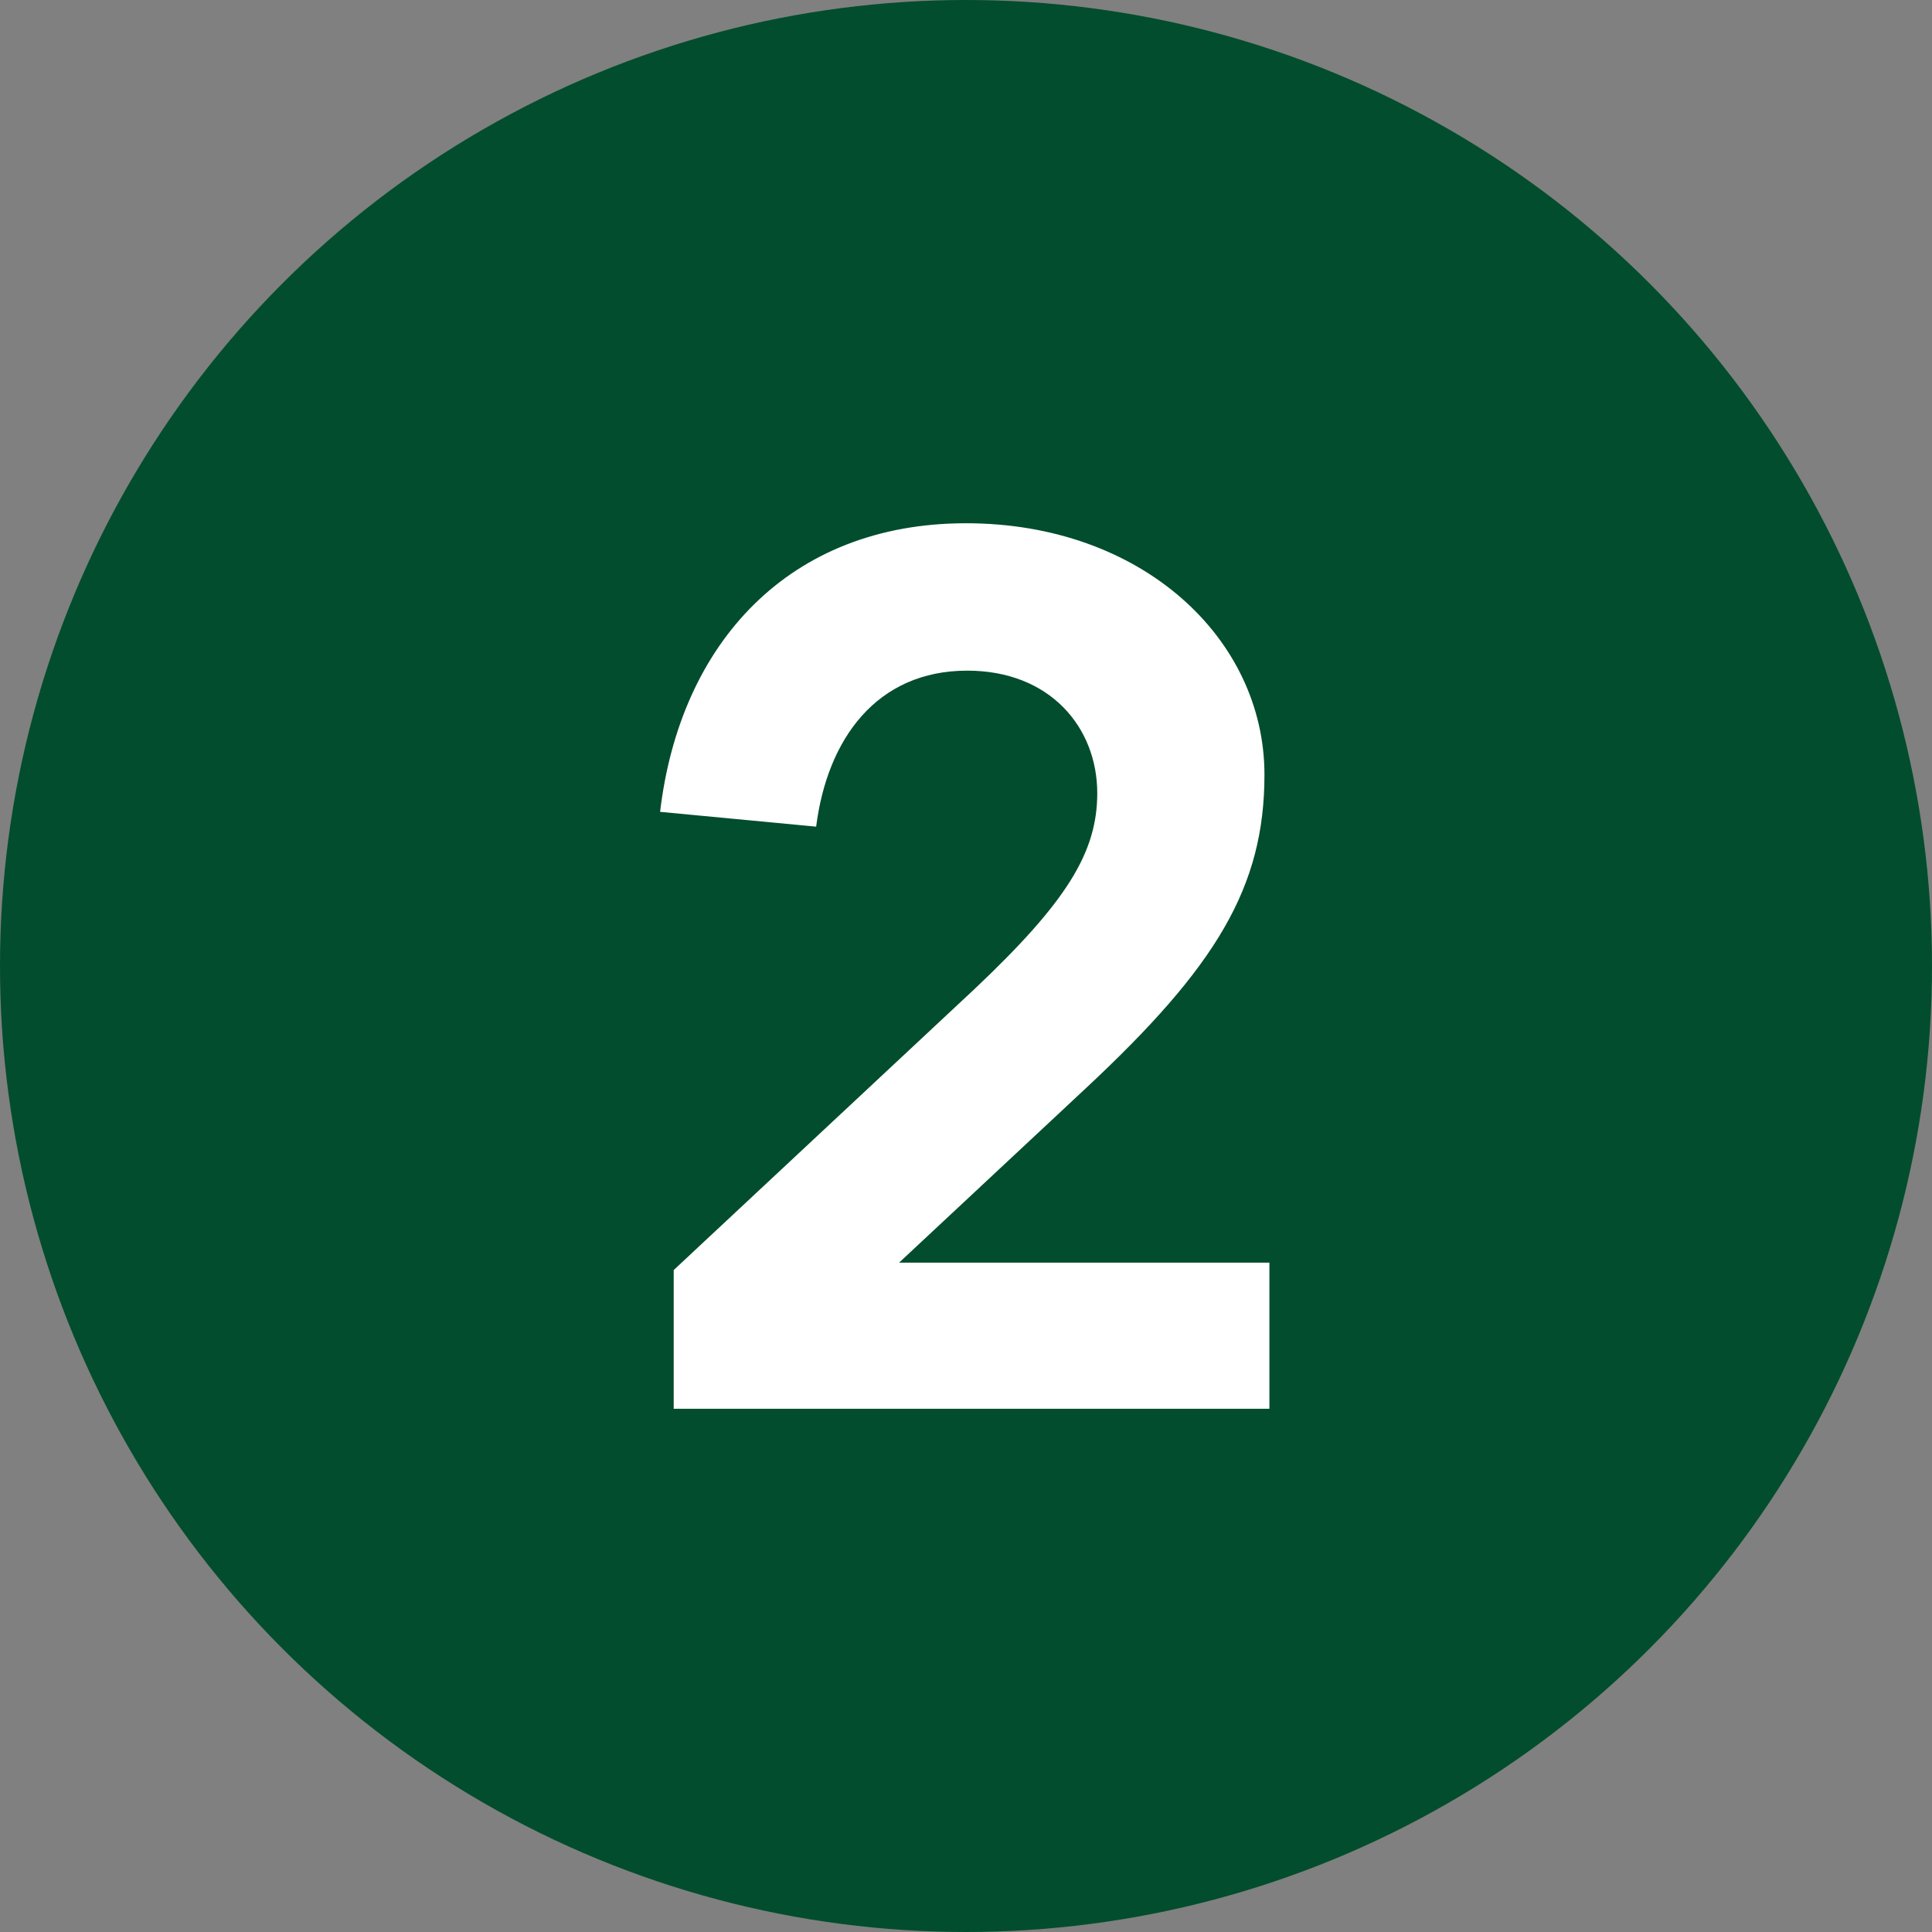
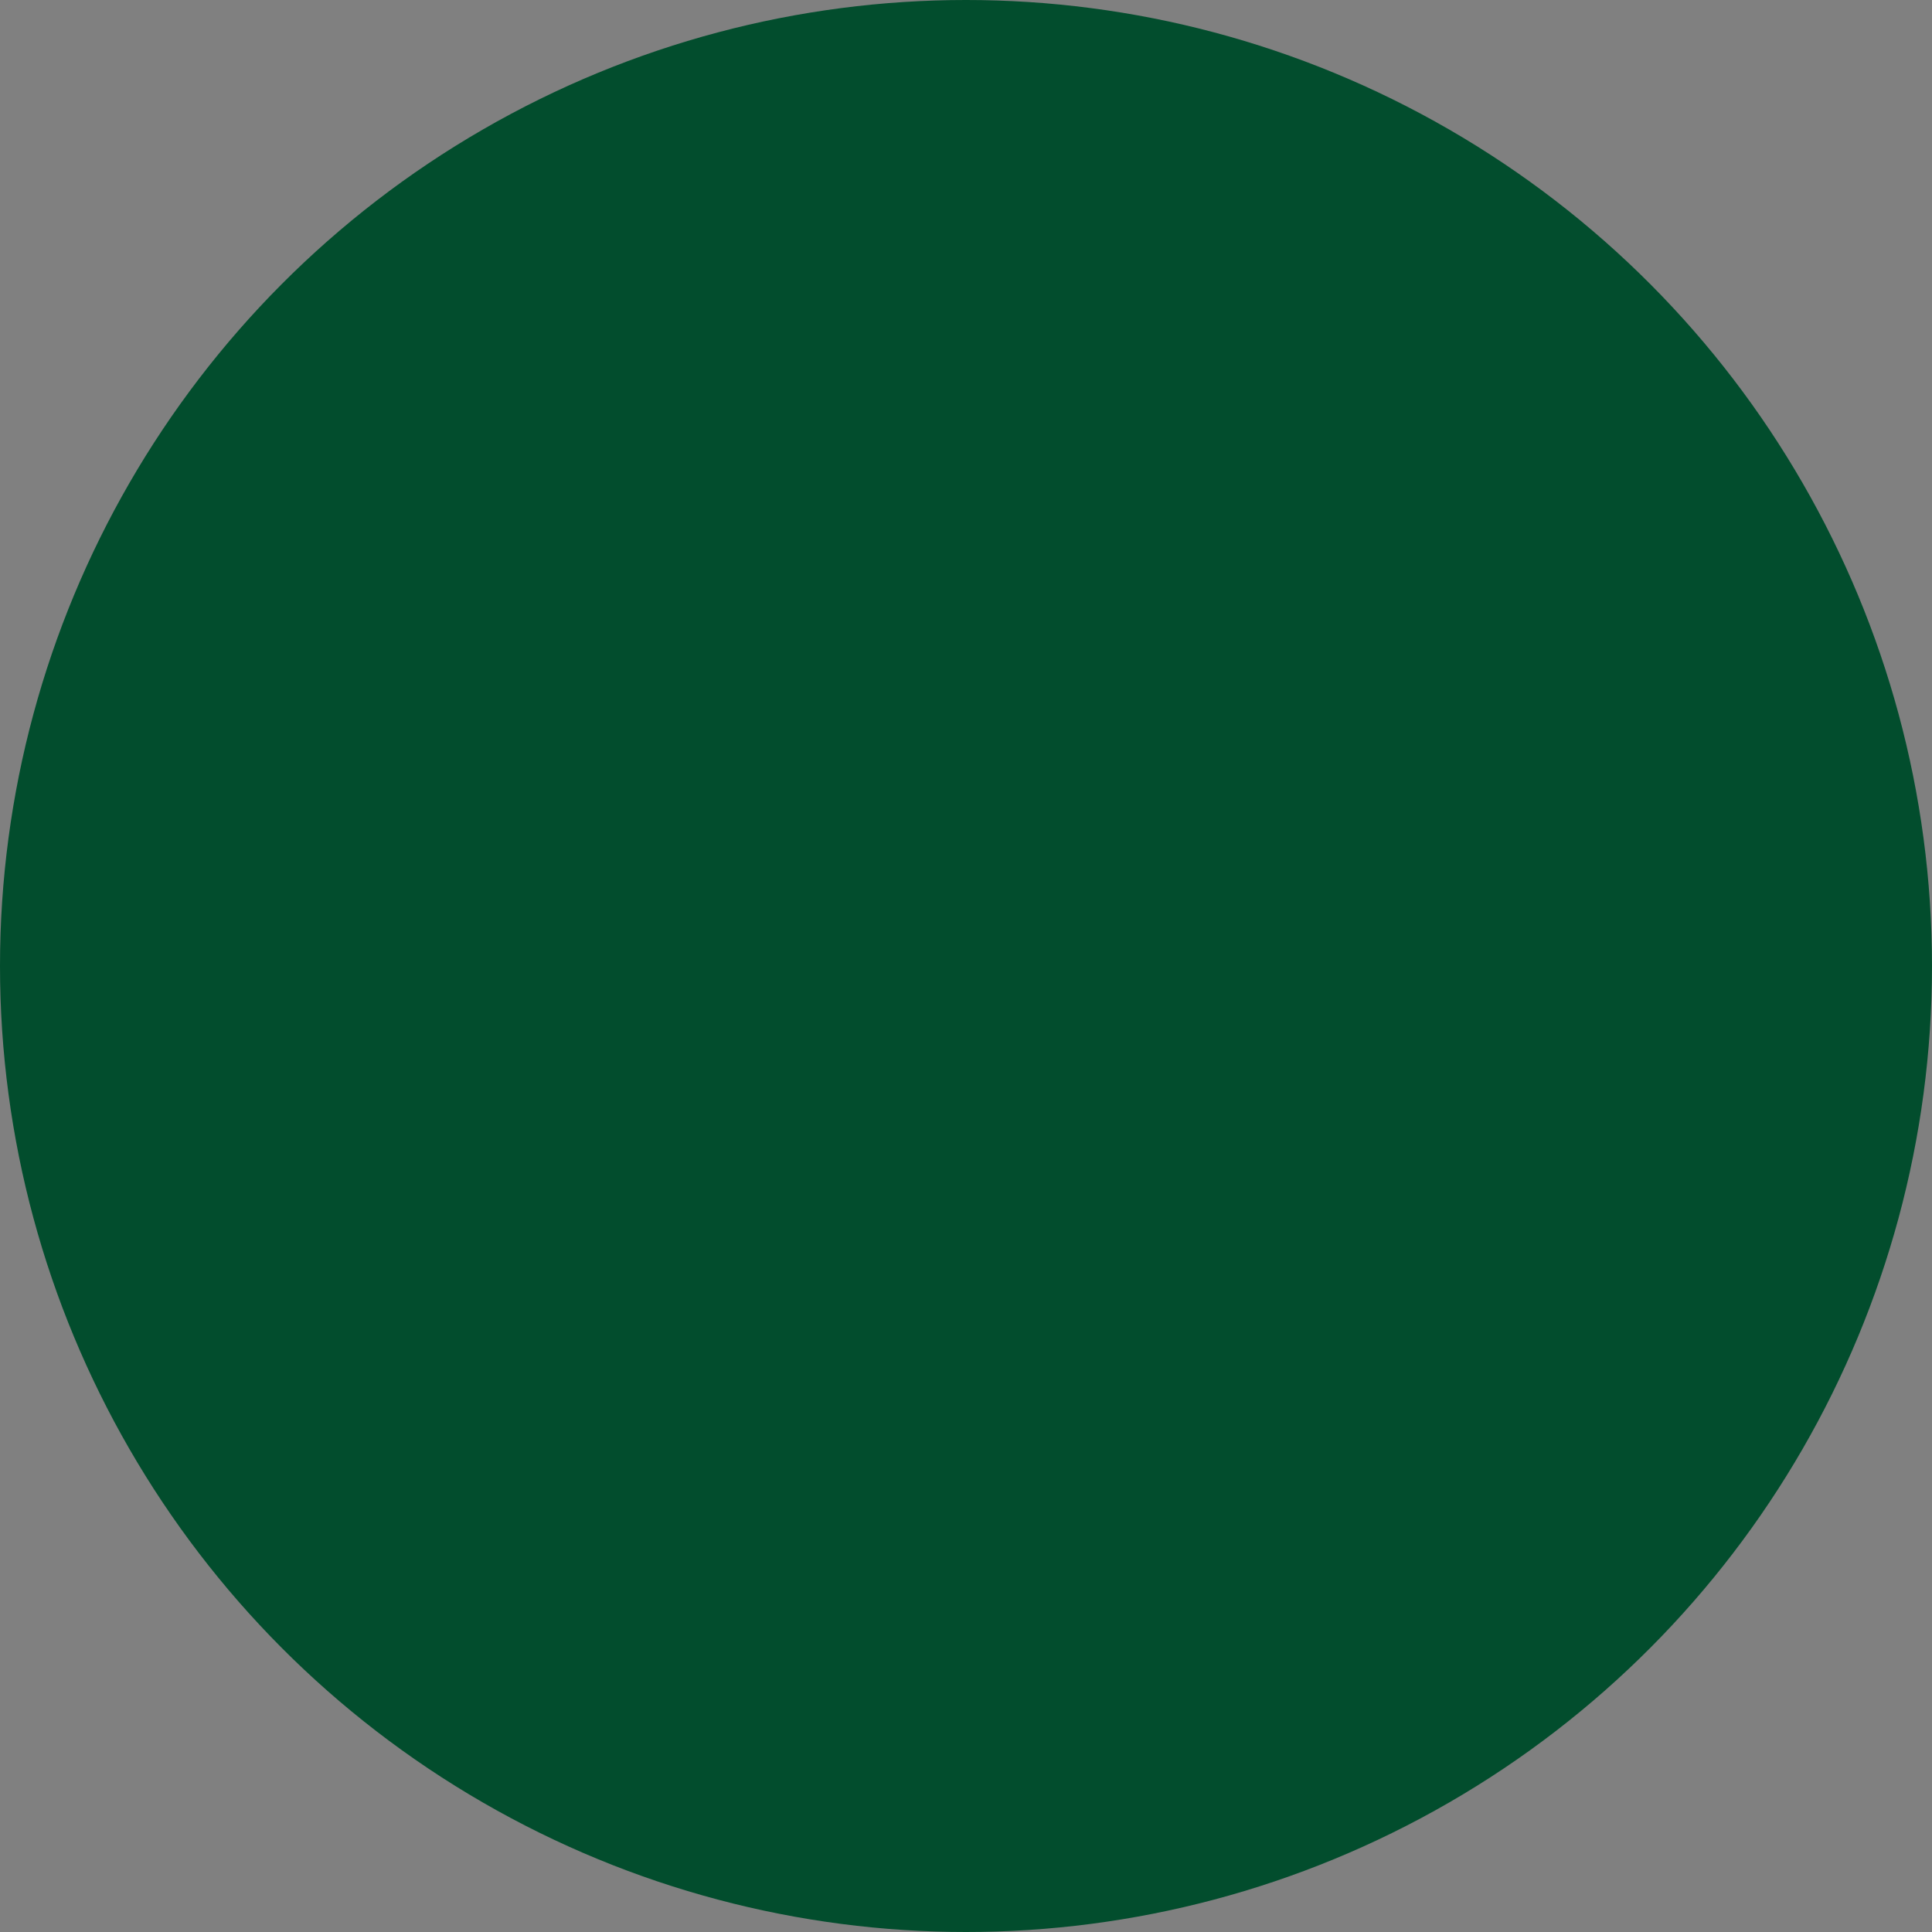
<svg xmlns="http://www.w3.org/2000/svg" width="48" height="48">
  <rect width="100%" height="100%" fill="#808080" stroke="none" />
  <g fill="none" fill-rule="evenodd">
    <circle fill="#024D2D" cx="24" cy="24" r="24" />
-     <path d="M31.538 35v-3.63h-9.2l4.647-4.34c3.23-3.015 4.43-4.984 4.43-7.784C31.415 15.862 28.37 13 24 13c-4.4 0-7.108 2.985-7.6 7.17l3.877.368c.277-2.184 1.508-3.876 3.754-3.876 2.061 0 3.23 1.415 3.23 3.046 0 1.477-.769 2.707-3.046 4.861l-7.477 6.985V35h14.8z" fill="#FFF" fill-rule="nonzero" />
  </g>
</svg>